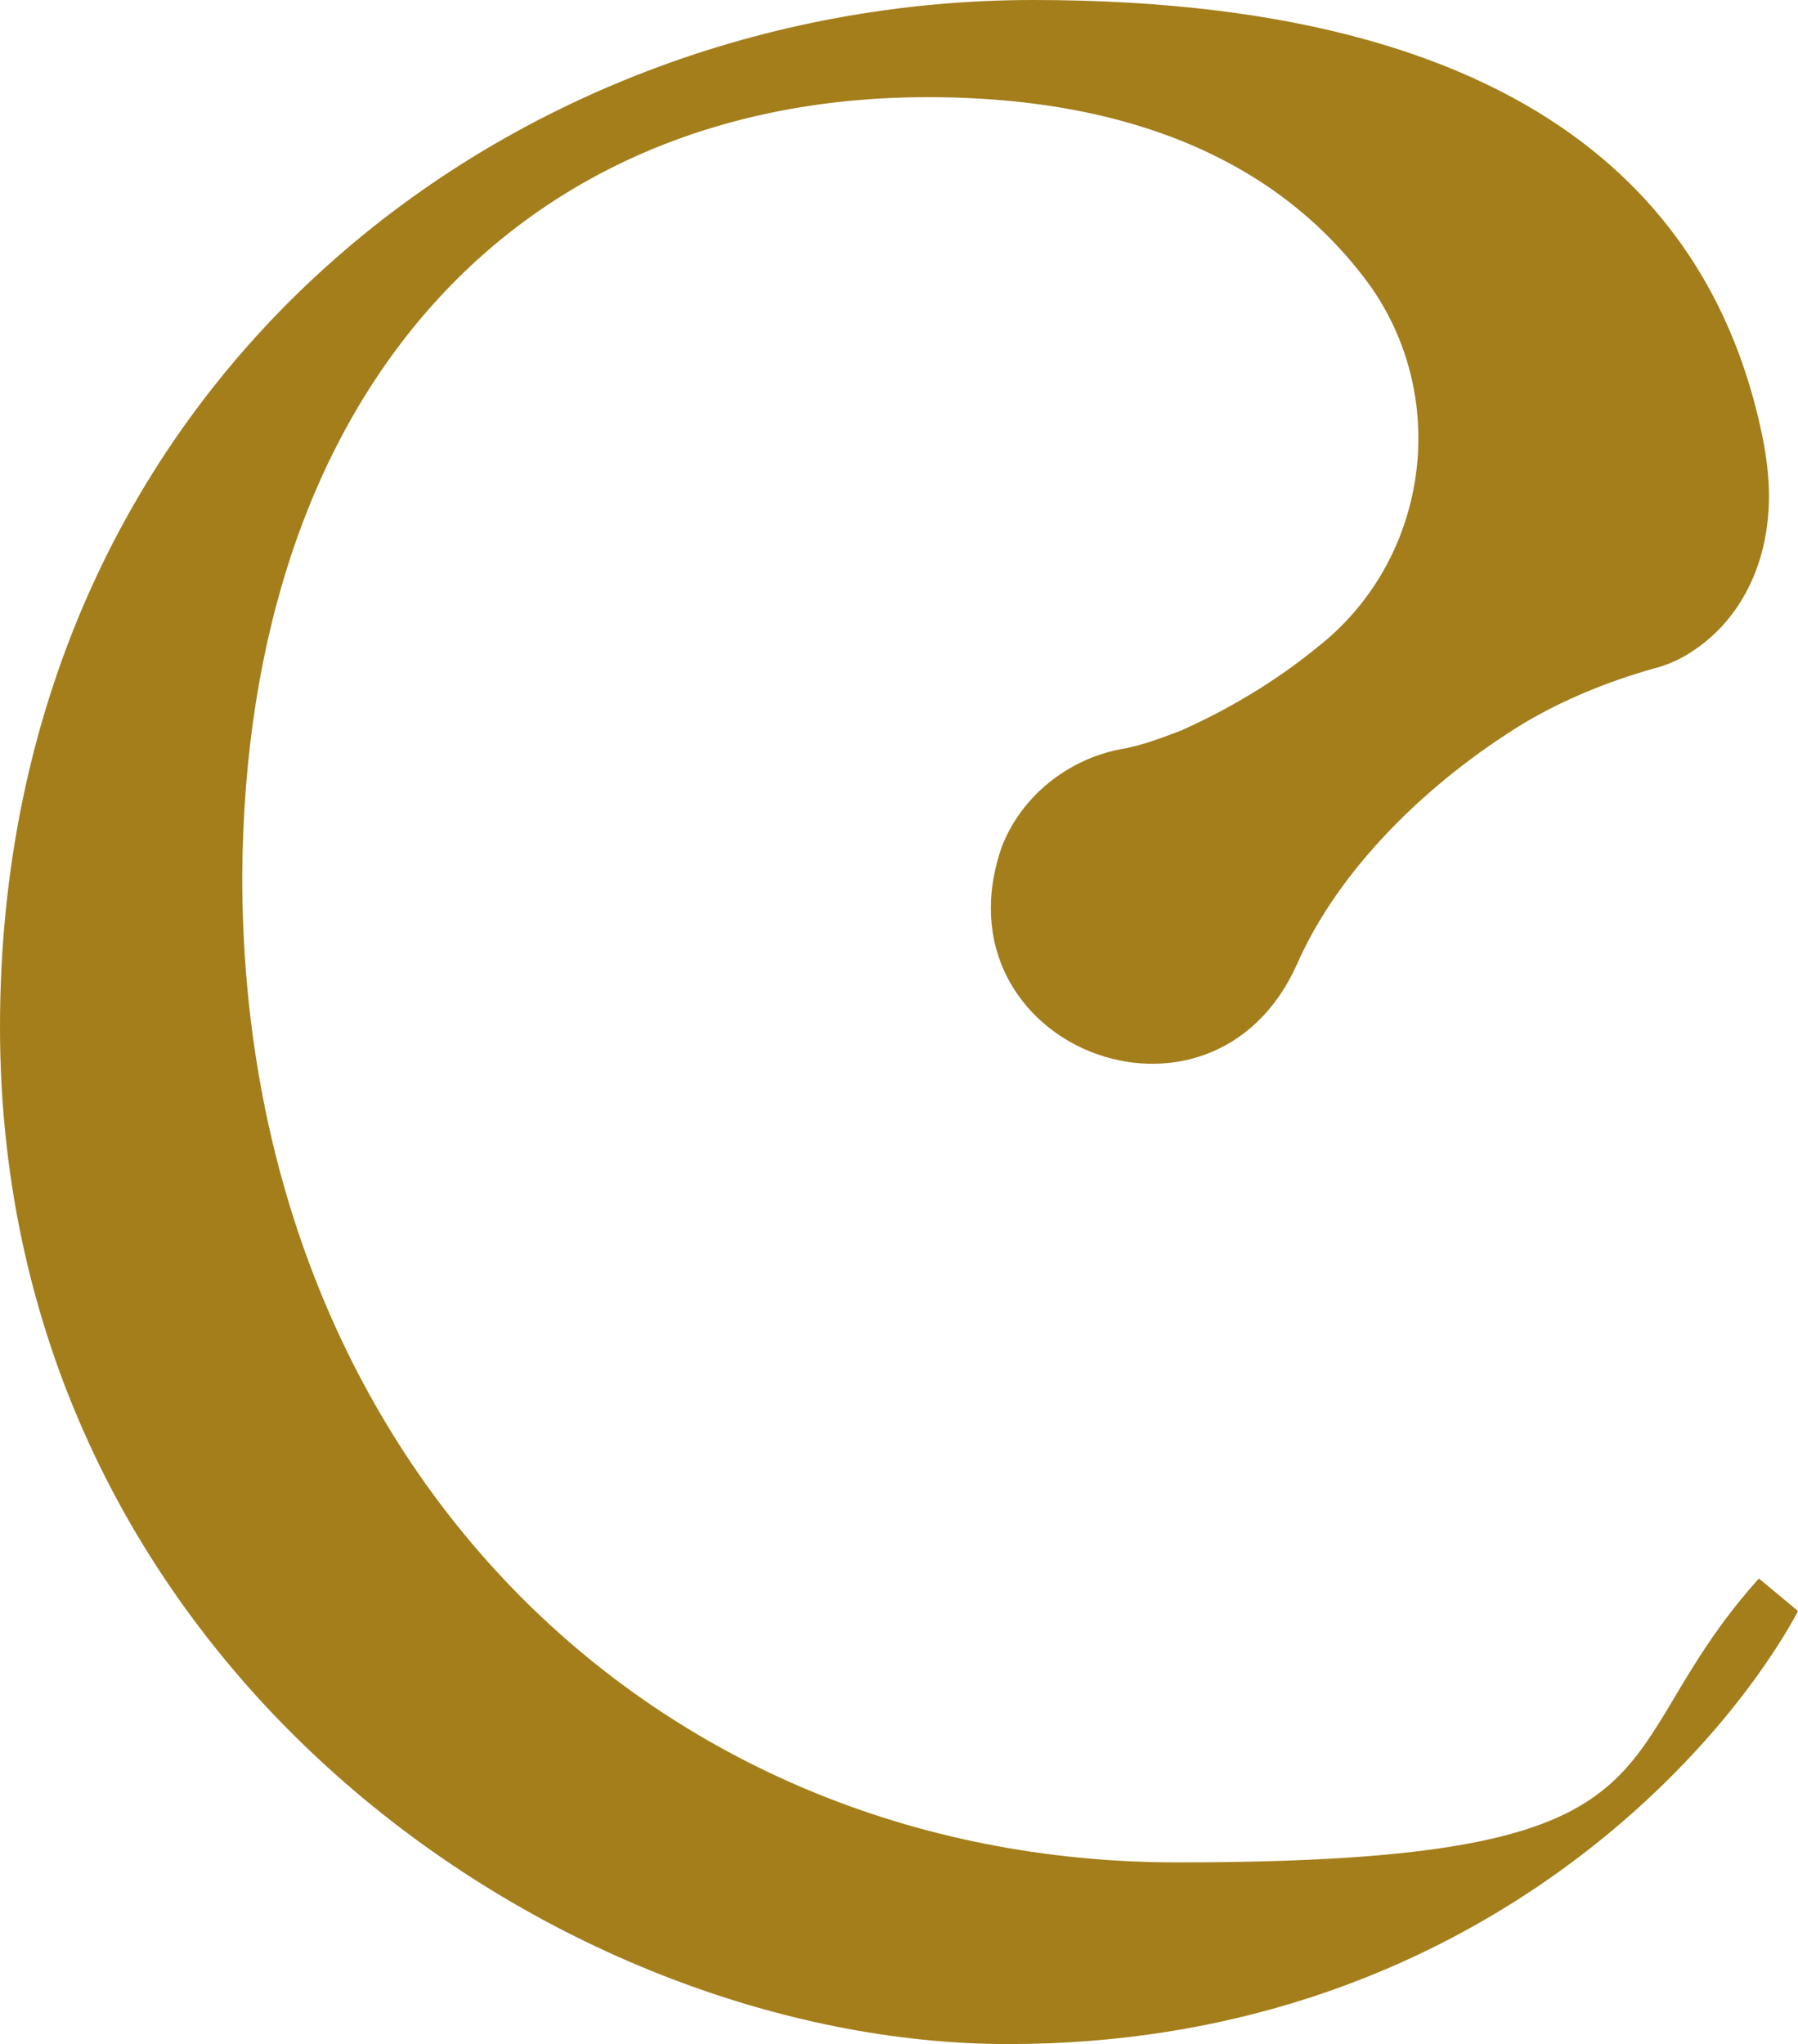
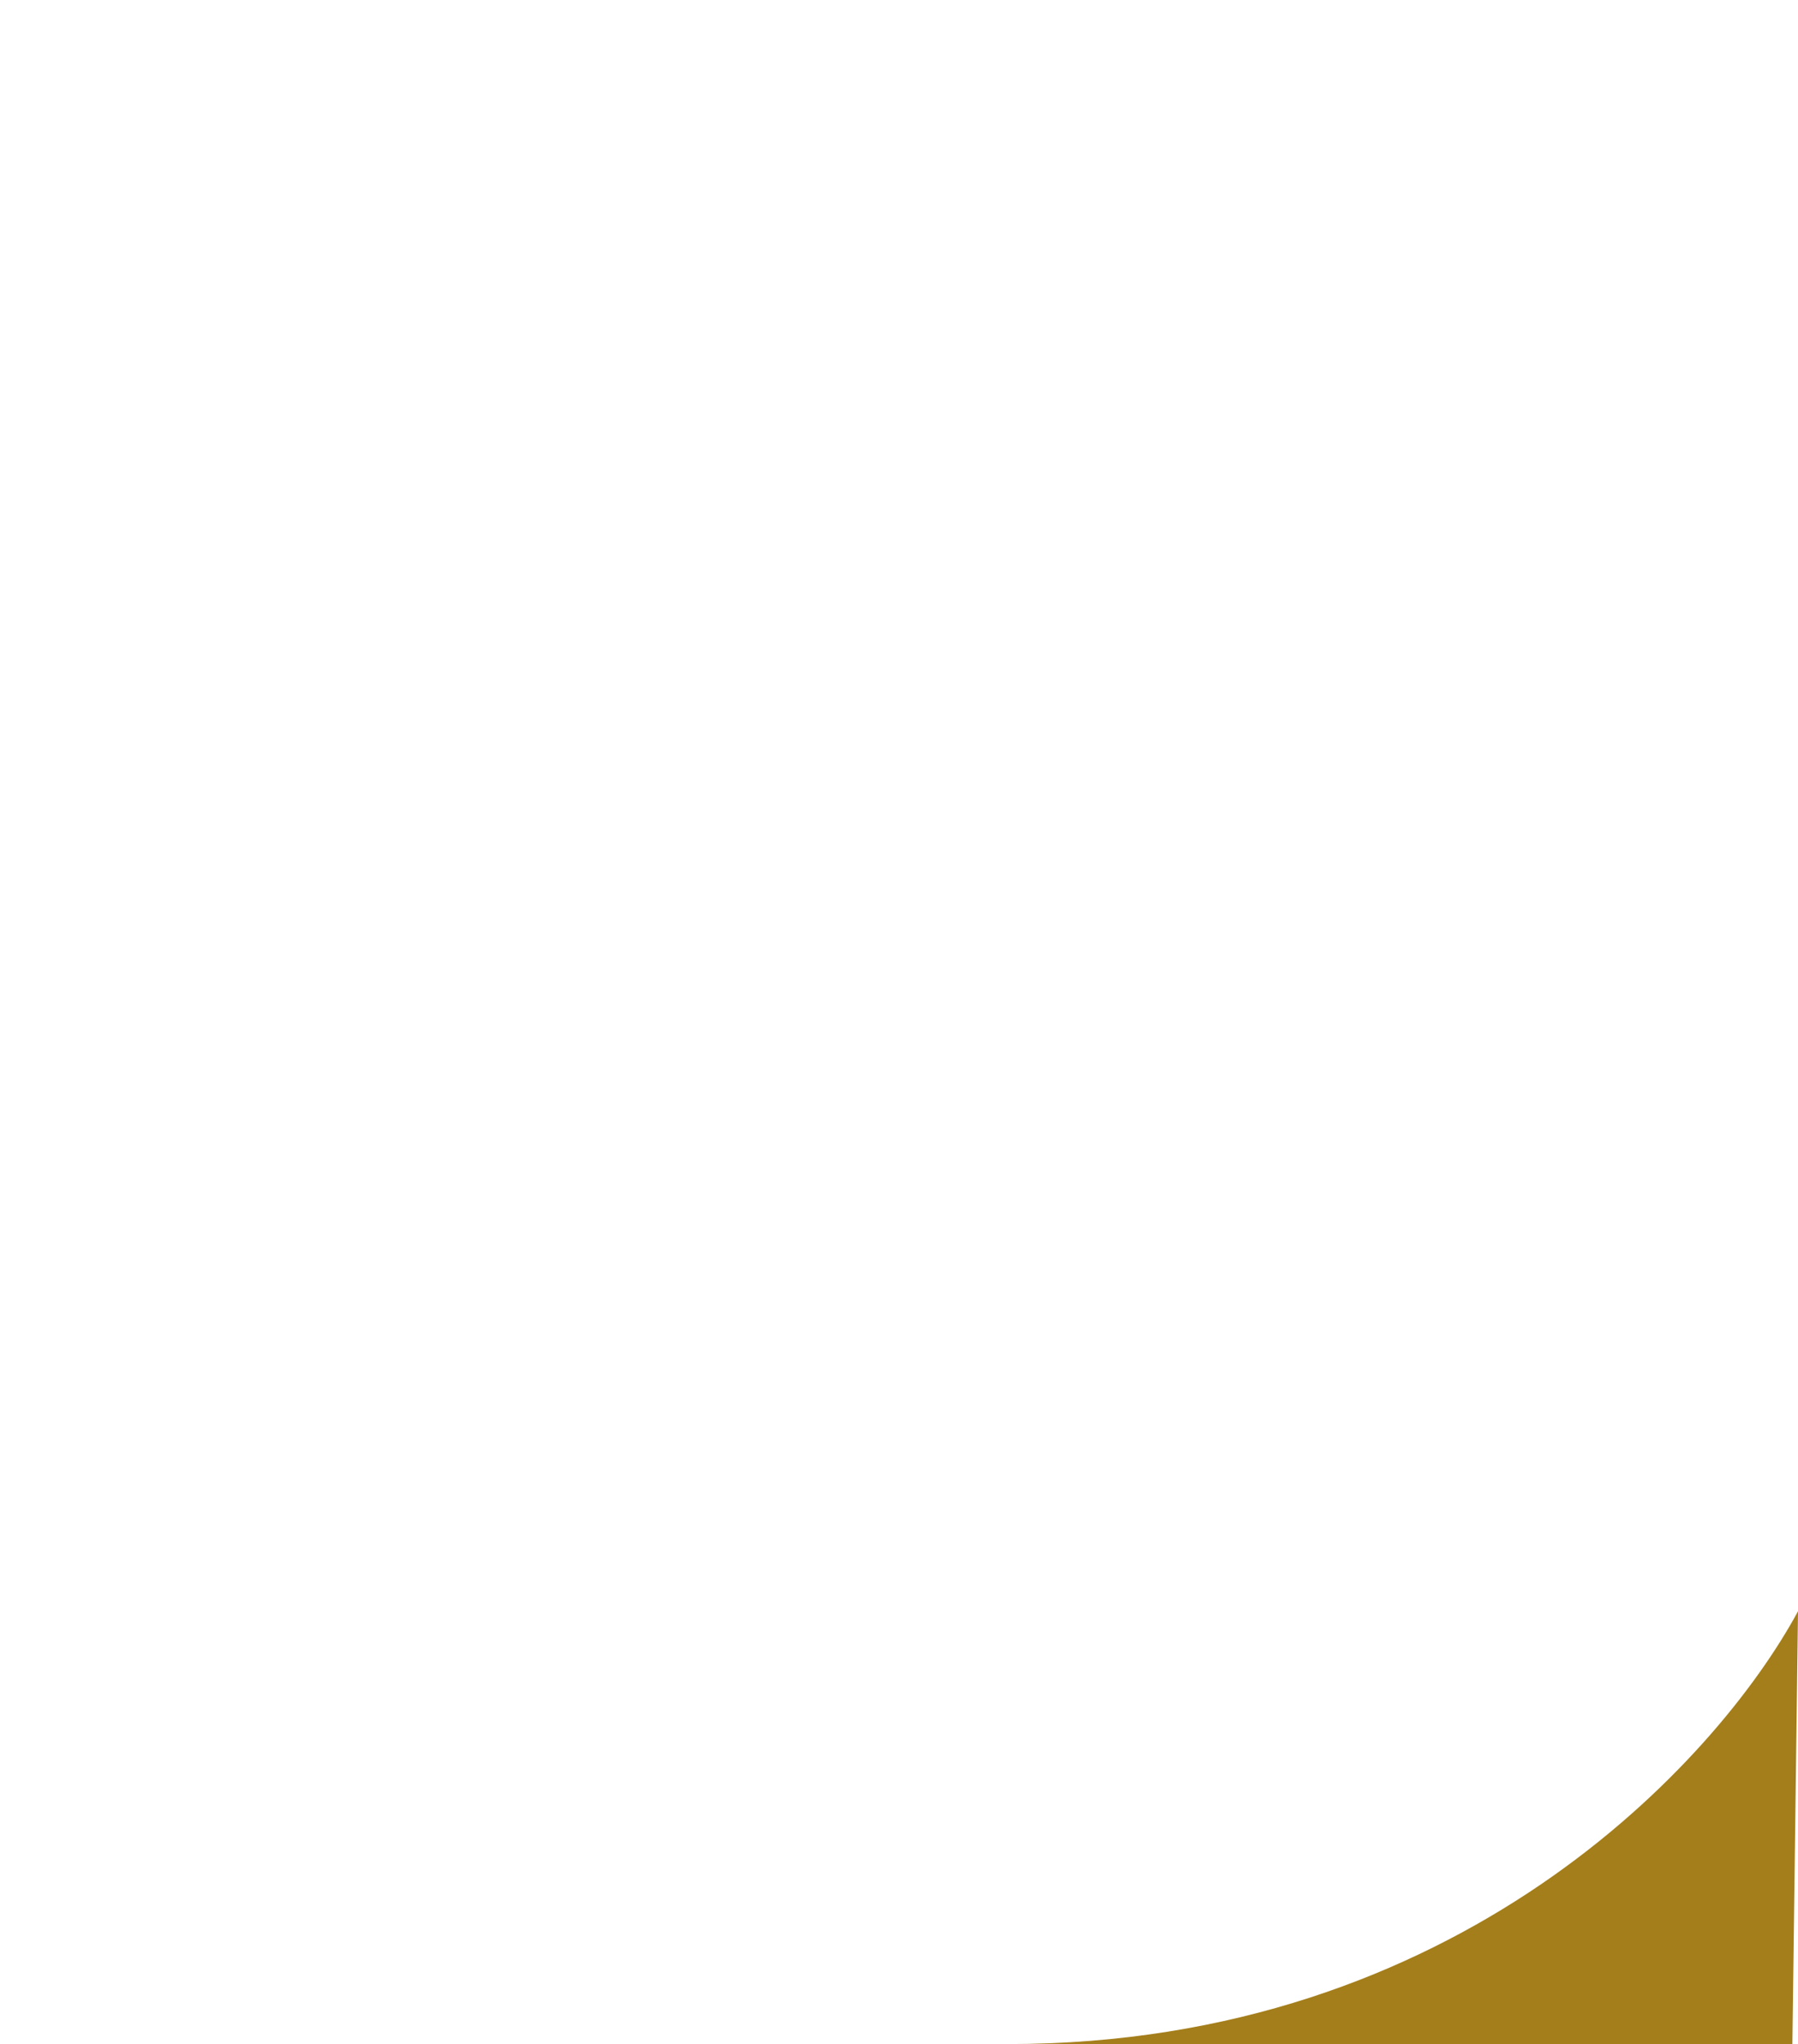
<svg xmlns="http://www.w3.org/2000/svg" viewBox="0 0 142.5 162">
-   <path d="M142.5 127.7c-6.5 12-27 34.3-62.6 34.3S0 131.9 0 81.4 39.8 0 81.9 0s54.5 18.4 57.8 34.7c.3 1.5.5 3.1.5 4.6 0 5.3-2.2 9.7-5.9 12.2-1 .7-2.1 1.2-3.3 1.5-3.5 1-7 2.4-10.2 4.3-7.7 4.7-14.7 11.6-18 19.1-6.8 15.2-28.9 6.5-23.4-9.3 1.6-4.1 5.3-6.9 9.3-7.7 1.8-.3 3.3-.9 4.9-1.5 3.8-1.7 7.5-3.9 10.8-6.6 8.7-6.8 10.6-19.4 4.3-28.5-5.5-7.7-15.8-15.1-35.2-15.1-32.1 0-54.1 23-54.3 61.8 0 46.1 32.3 78.1 74.1 78.1s33.1-8 46.1-22.5l3 2.5Z" style="fill:#a47e1b" />
+   <path d="M142.5 127.7c-6.5 12-27 34.3-62.6 34.3s54.5 18.4 57.8 34.7c.3 1.5.5 3.1.5 4.6 0 5.3-2.2 9.7-5.9 12.2-1 .7-2.1 1.2-3.3 1.5-3.5 1-7 2.4-10.2 4.3-7.7 4.7-14.7 11.6-18 19.1-6.8 15.2-28.9 6.5-23.4-9.3 1.6-4.1 5.3-6.9 9.3-7.7 1.8-.3 3.3-.9 4.9-1.5 3.8-1.7 7.5-3.9 10.8-6.6 8.7-6.8 10.6-19.4 4.3-28.5-5.5-7.7-15.8-15.1-35.2-15.1-32.1 0-54.1 23-54.3 61.8 0 46.1 32.3 78.1 74.1 78.1s33.1-8 46.1-22.5l3 2.5Z" style="fill:#a47e1b" />
</svg>